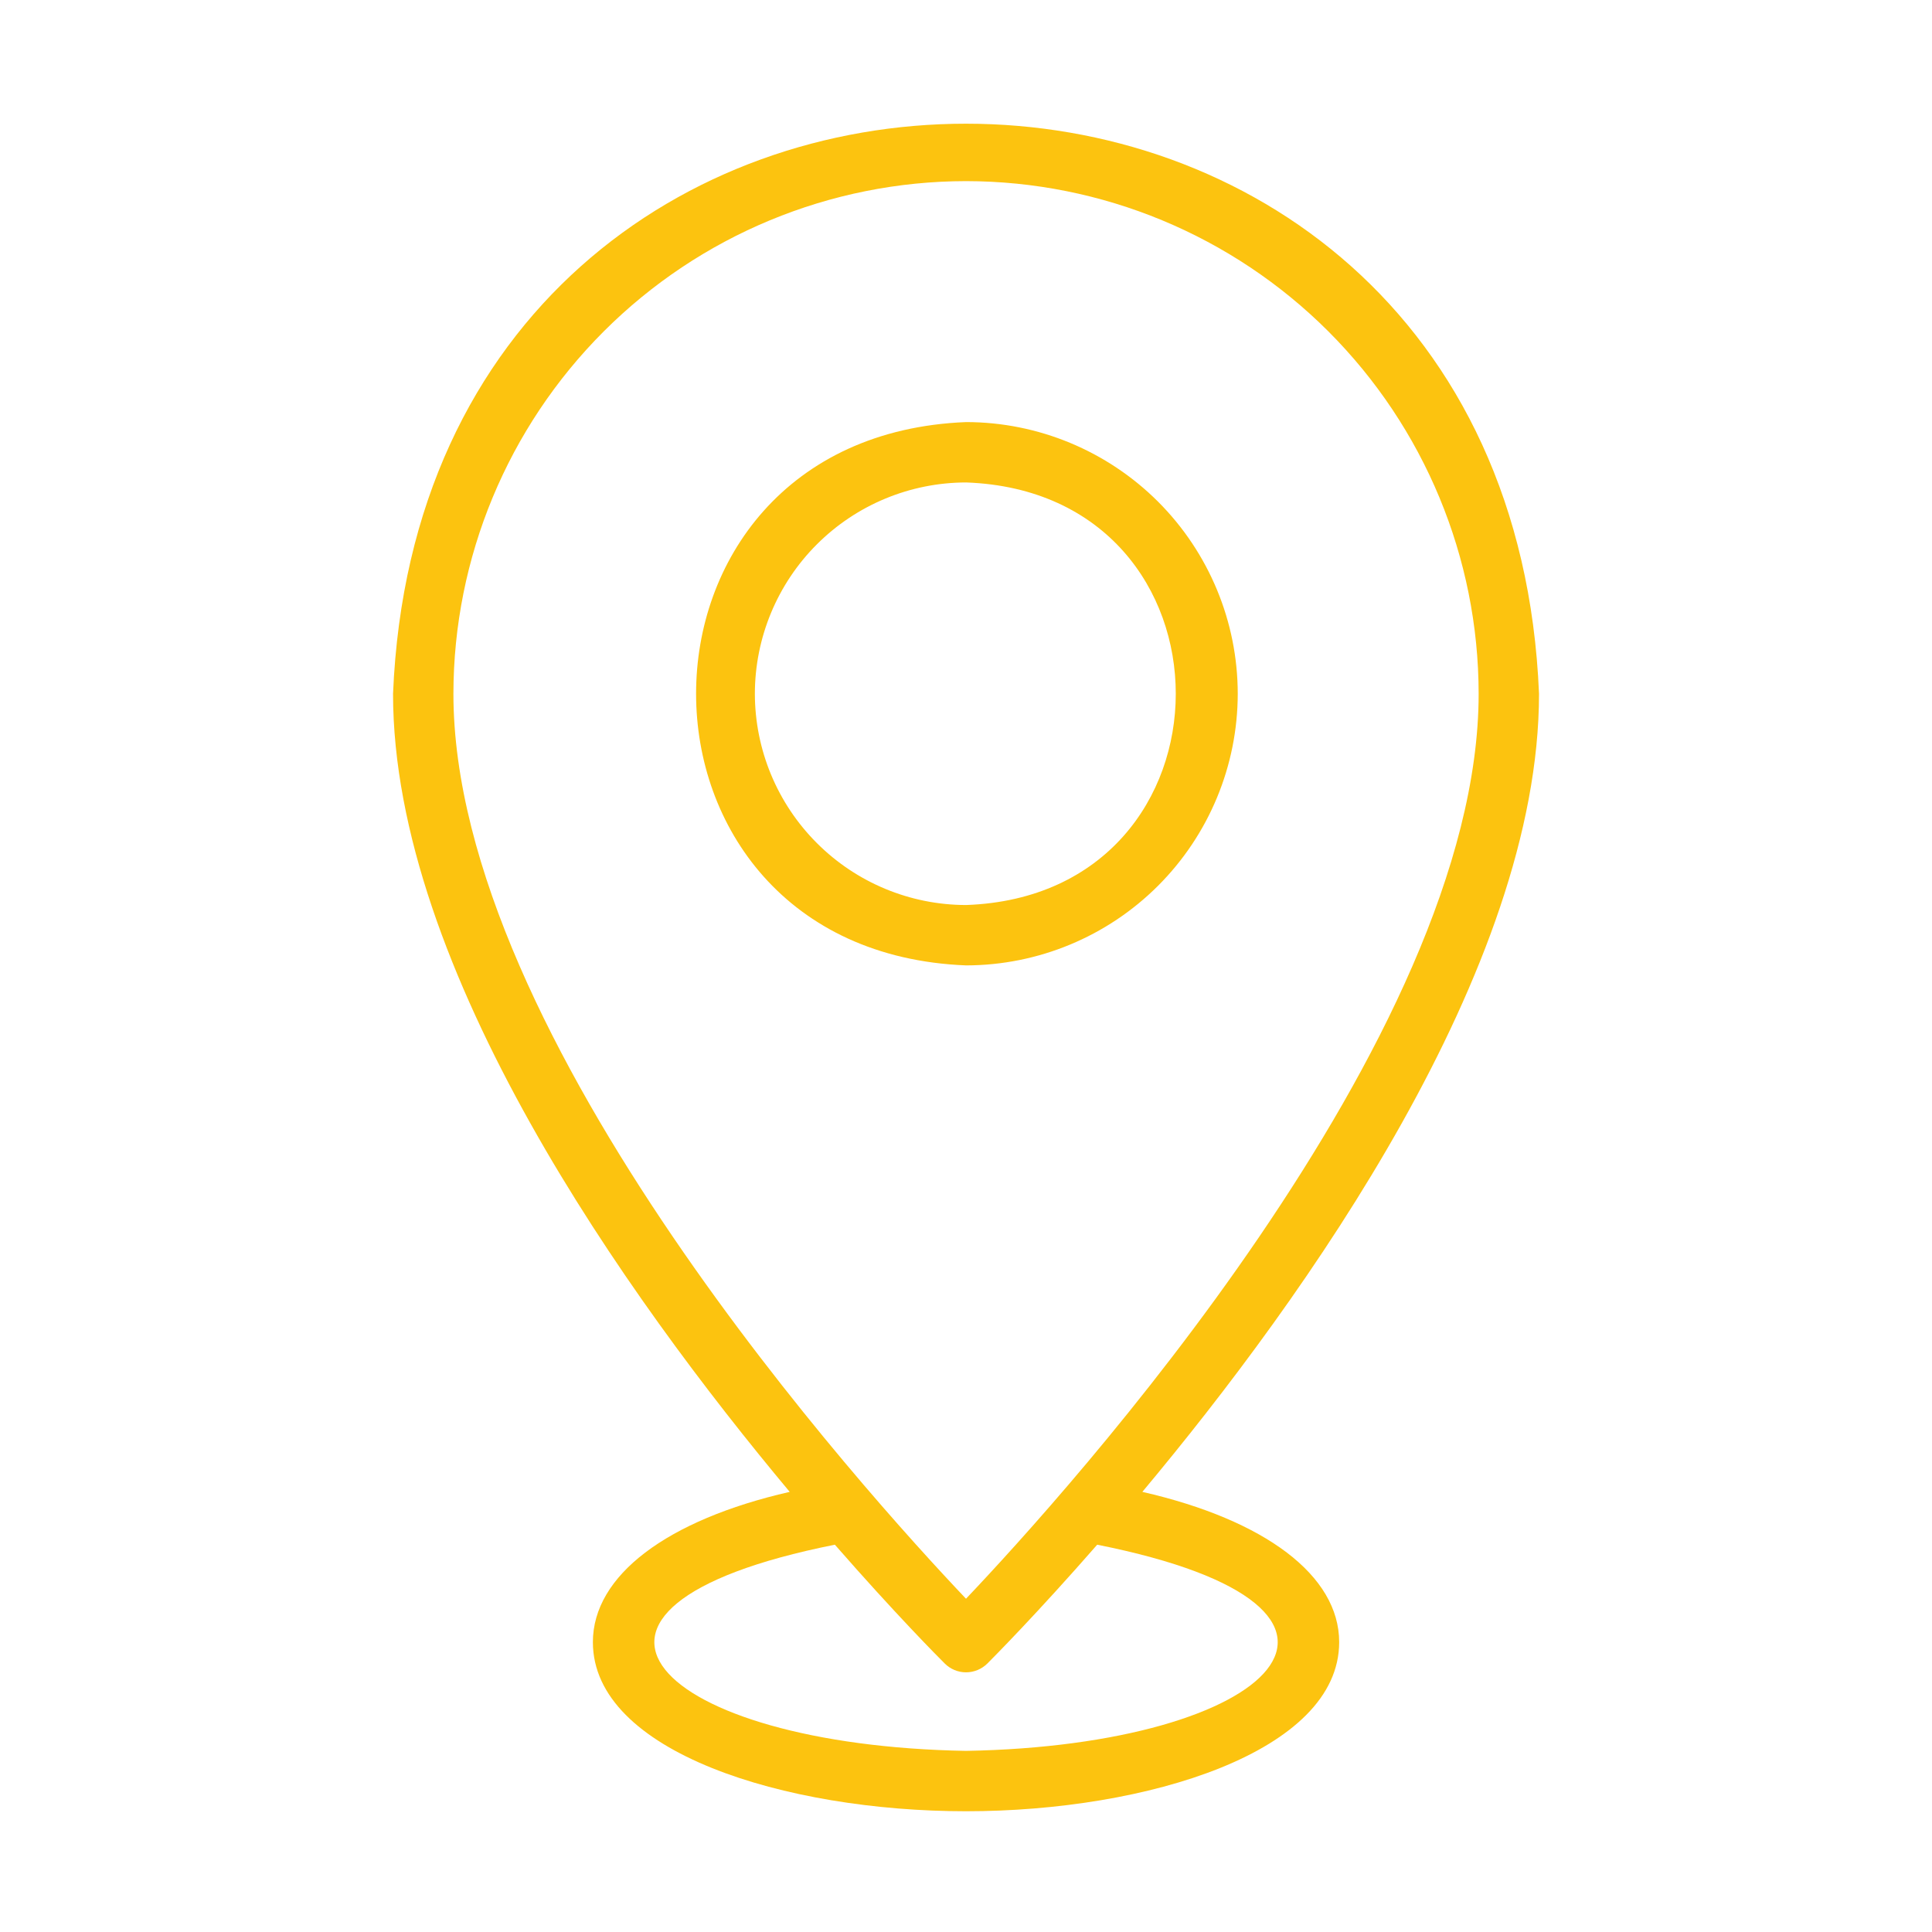
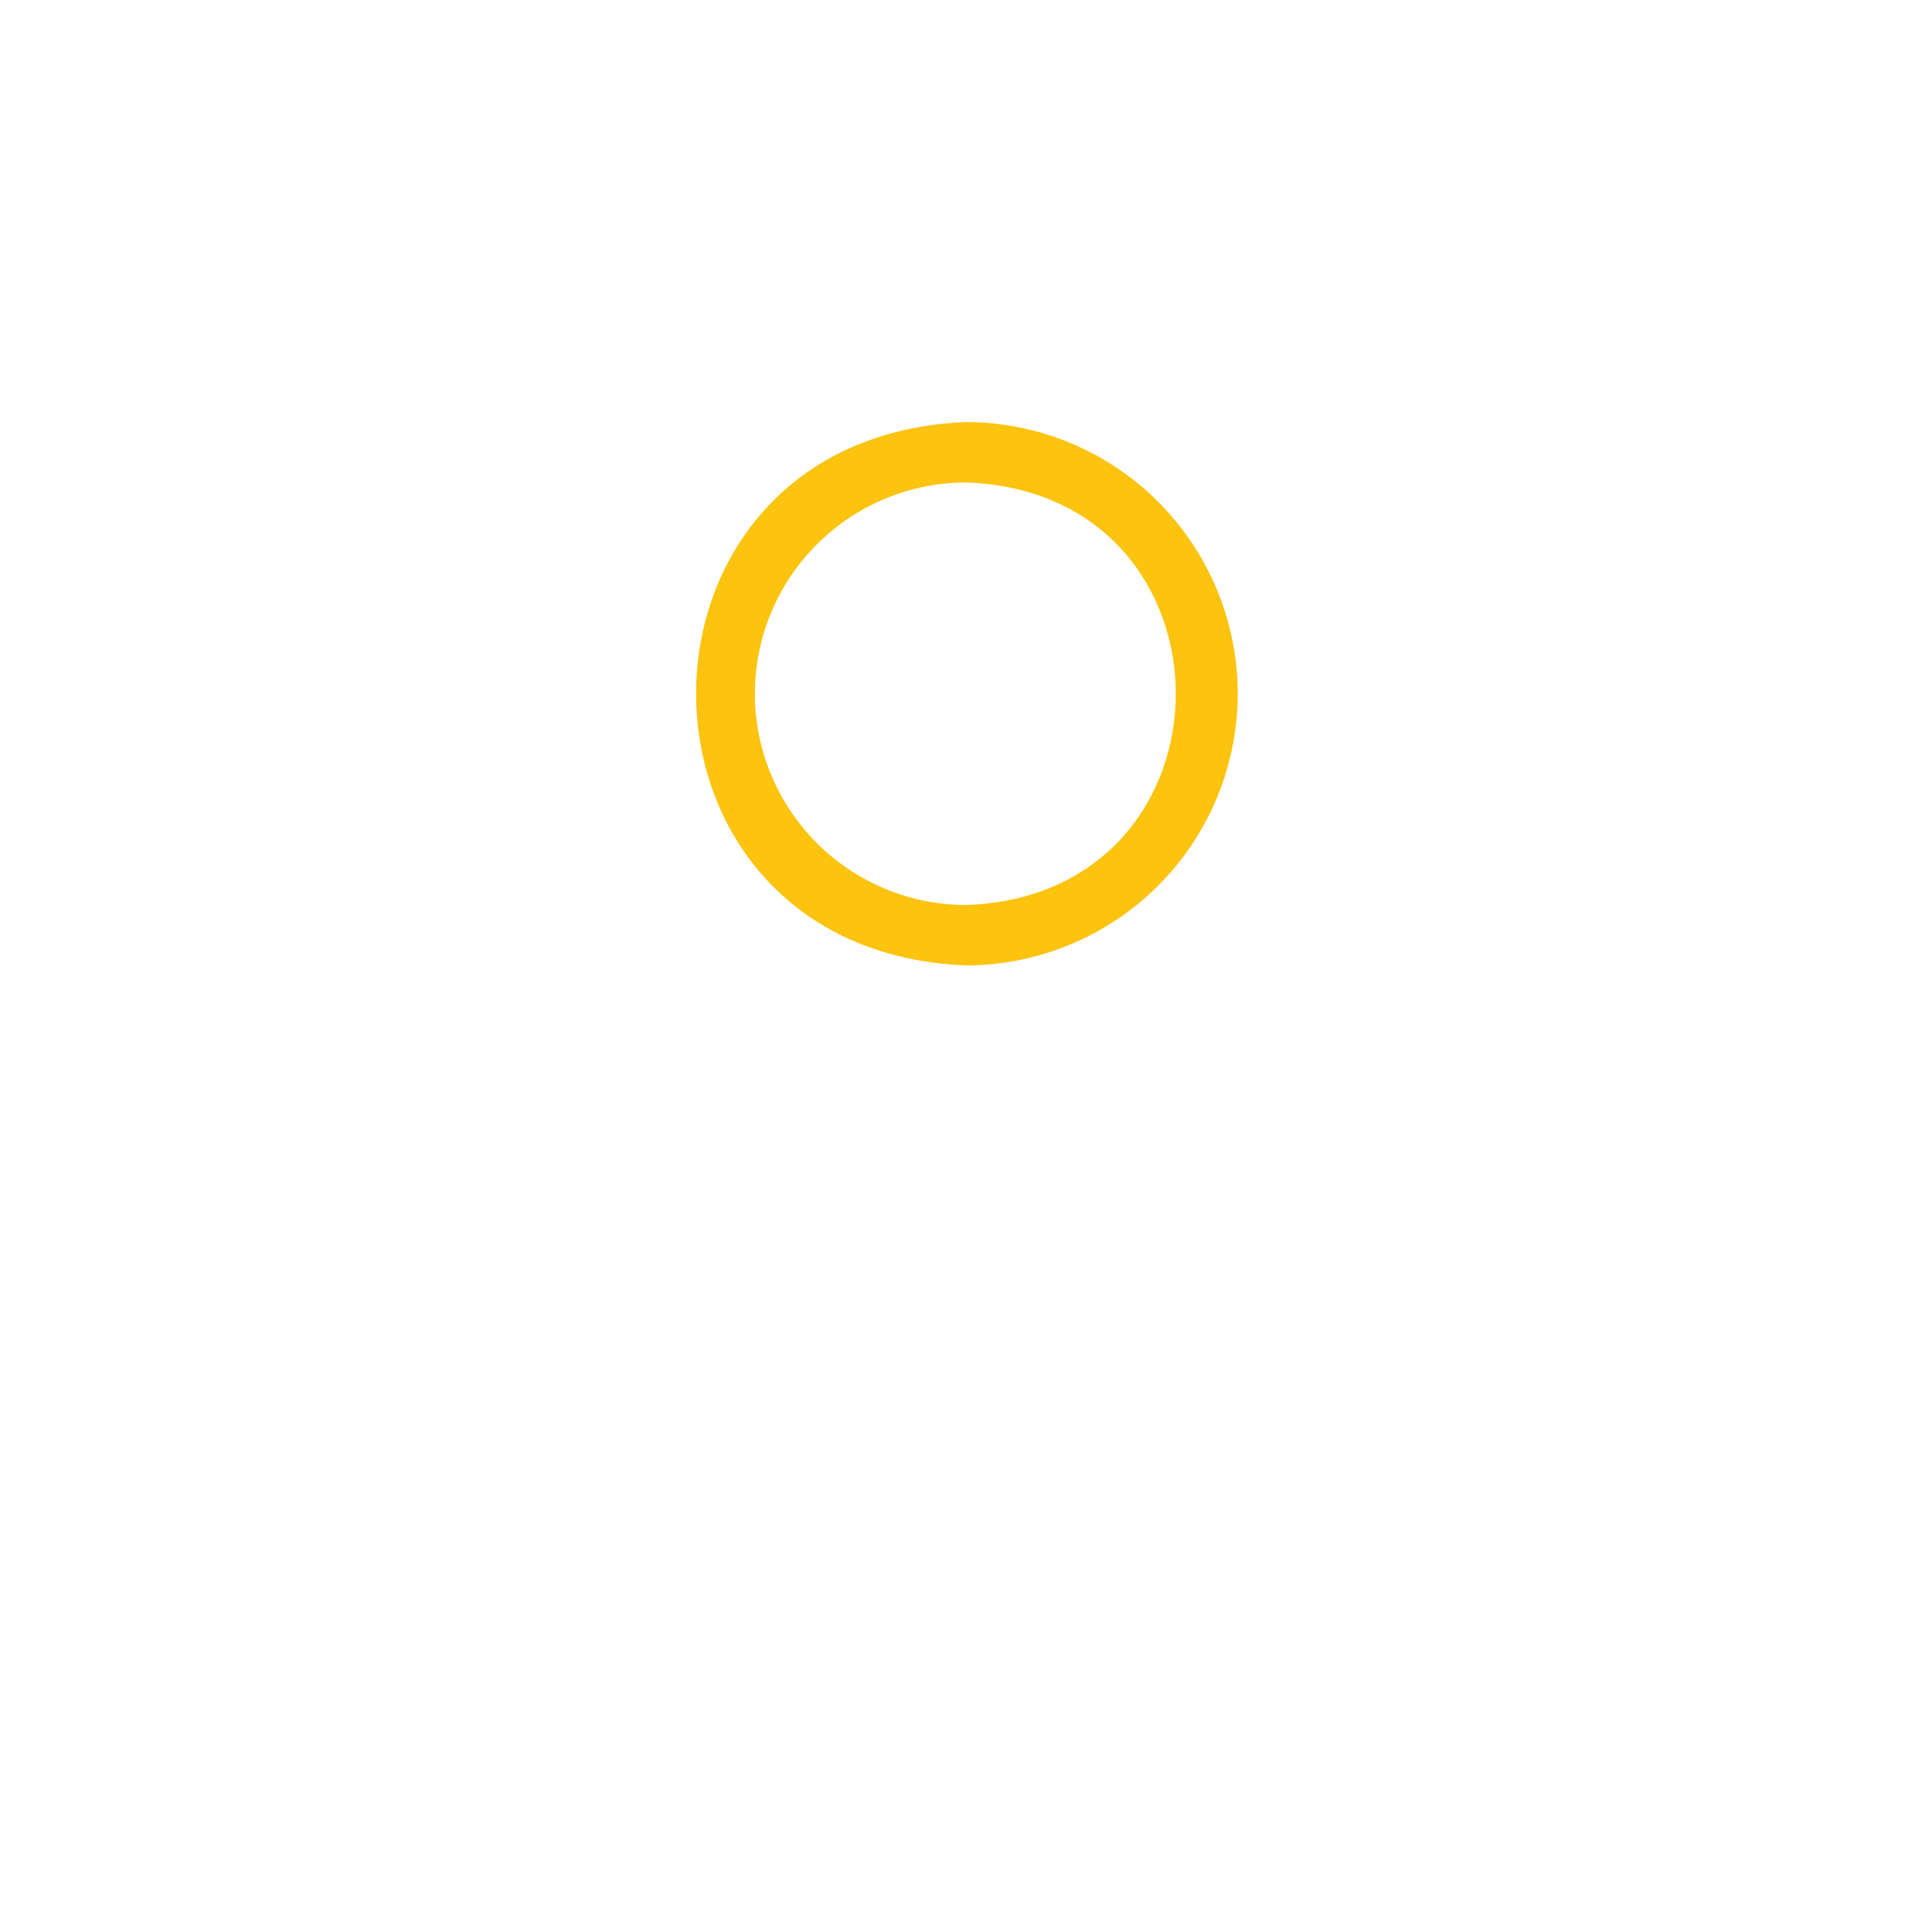
<svg xmlns="http://www.w3.org/2000/svg" width="32" height="32" viewBox="0 0 32 32" fill="none">
  <path d="M20.501 11.49C20.5 10.297 20.025 9.154 19.182 8.31C18.338 7.467 17.195 6.992 16.002 6.991C10.037 7.227 10.04 15.755 16.002 15.99C17.195 15.988 18.338 15.514 19.182 14.67C20.025 13.827 20.5 12.683 20.501 11.49ZM12.503 11.49C12.504 10.563 12.873 9.673 13.529 9.017C14.185 8.361 15.074 7.992 16.002 7.991C20.633 8.156 20.631 14.826 16.002 14.99C15.074 14.989 14.185 14.62 13.529 13.963C12.873 13.307 12.504 12.418 12.503 11.49Z" fill="#FCC30F" />
-   <path d="M18.921 24.71C21.628 21.473 25.491 16.054 25.491 11.491C24.972 -1.096 7.031 -1.101 6.51 11.491C6.51 16.054 10.374 21.473 13.08 24.71C11.047 25.175 9.82 26.095 9.82 27.199C9.82 29.018 13.004 30 16 30C18.997 30 22.181 29.018 22.181 27.199C22.181 26.095 20.953 25.175 18.921 24.71ZM16 3C18.252 3.002 20.41 3.898 22.002 5.489C23.593 7.081 24.489 9.239 24.491 11.491C24.491 17.198 17.648 24.745 16 26.48C14.353 24.745 7.51 17.198 7.51 11.491C7.512 9.239 8.408 7.081 10 5.489C11.591 3.898 13.749 3.002 16 3ZM16 29C10.895 28.911 8.541 26.639 13.828 25.585C14.823 26.724 15.546 27.452 15.648 27.553C15.741 27.646 15.868 27.699 16 27.699C16.133 27.699 16.26 27.646 16.354 27.553C16.455 27.452 17.178 26.724 18.173 25.585C23.46 26.639 21.106 28.911 16 29Z" fill="#FCC30F" />
</svg>